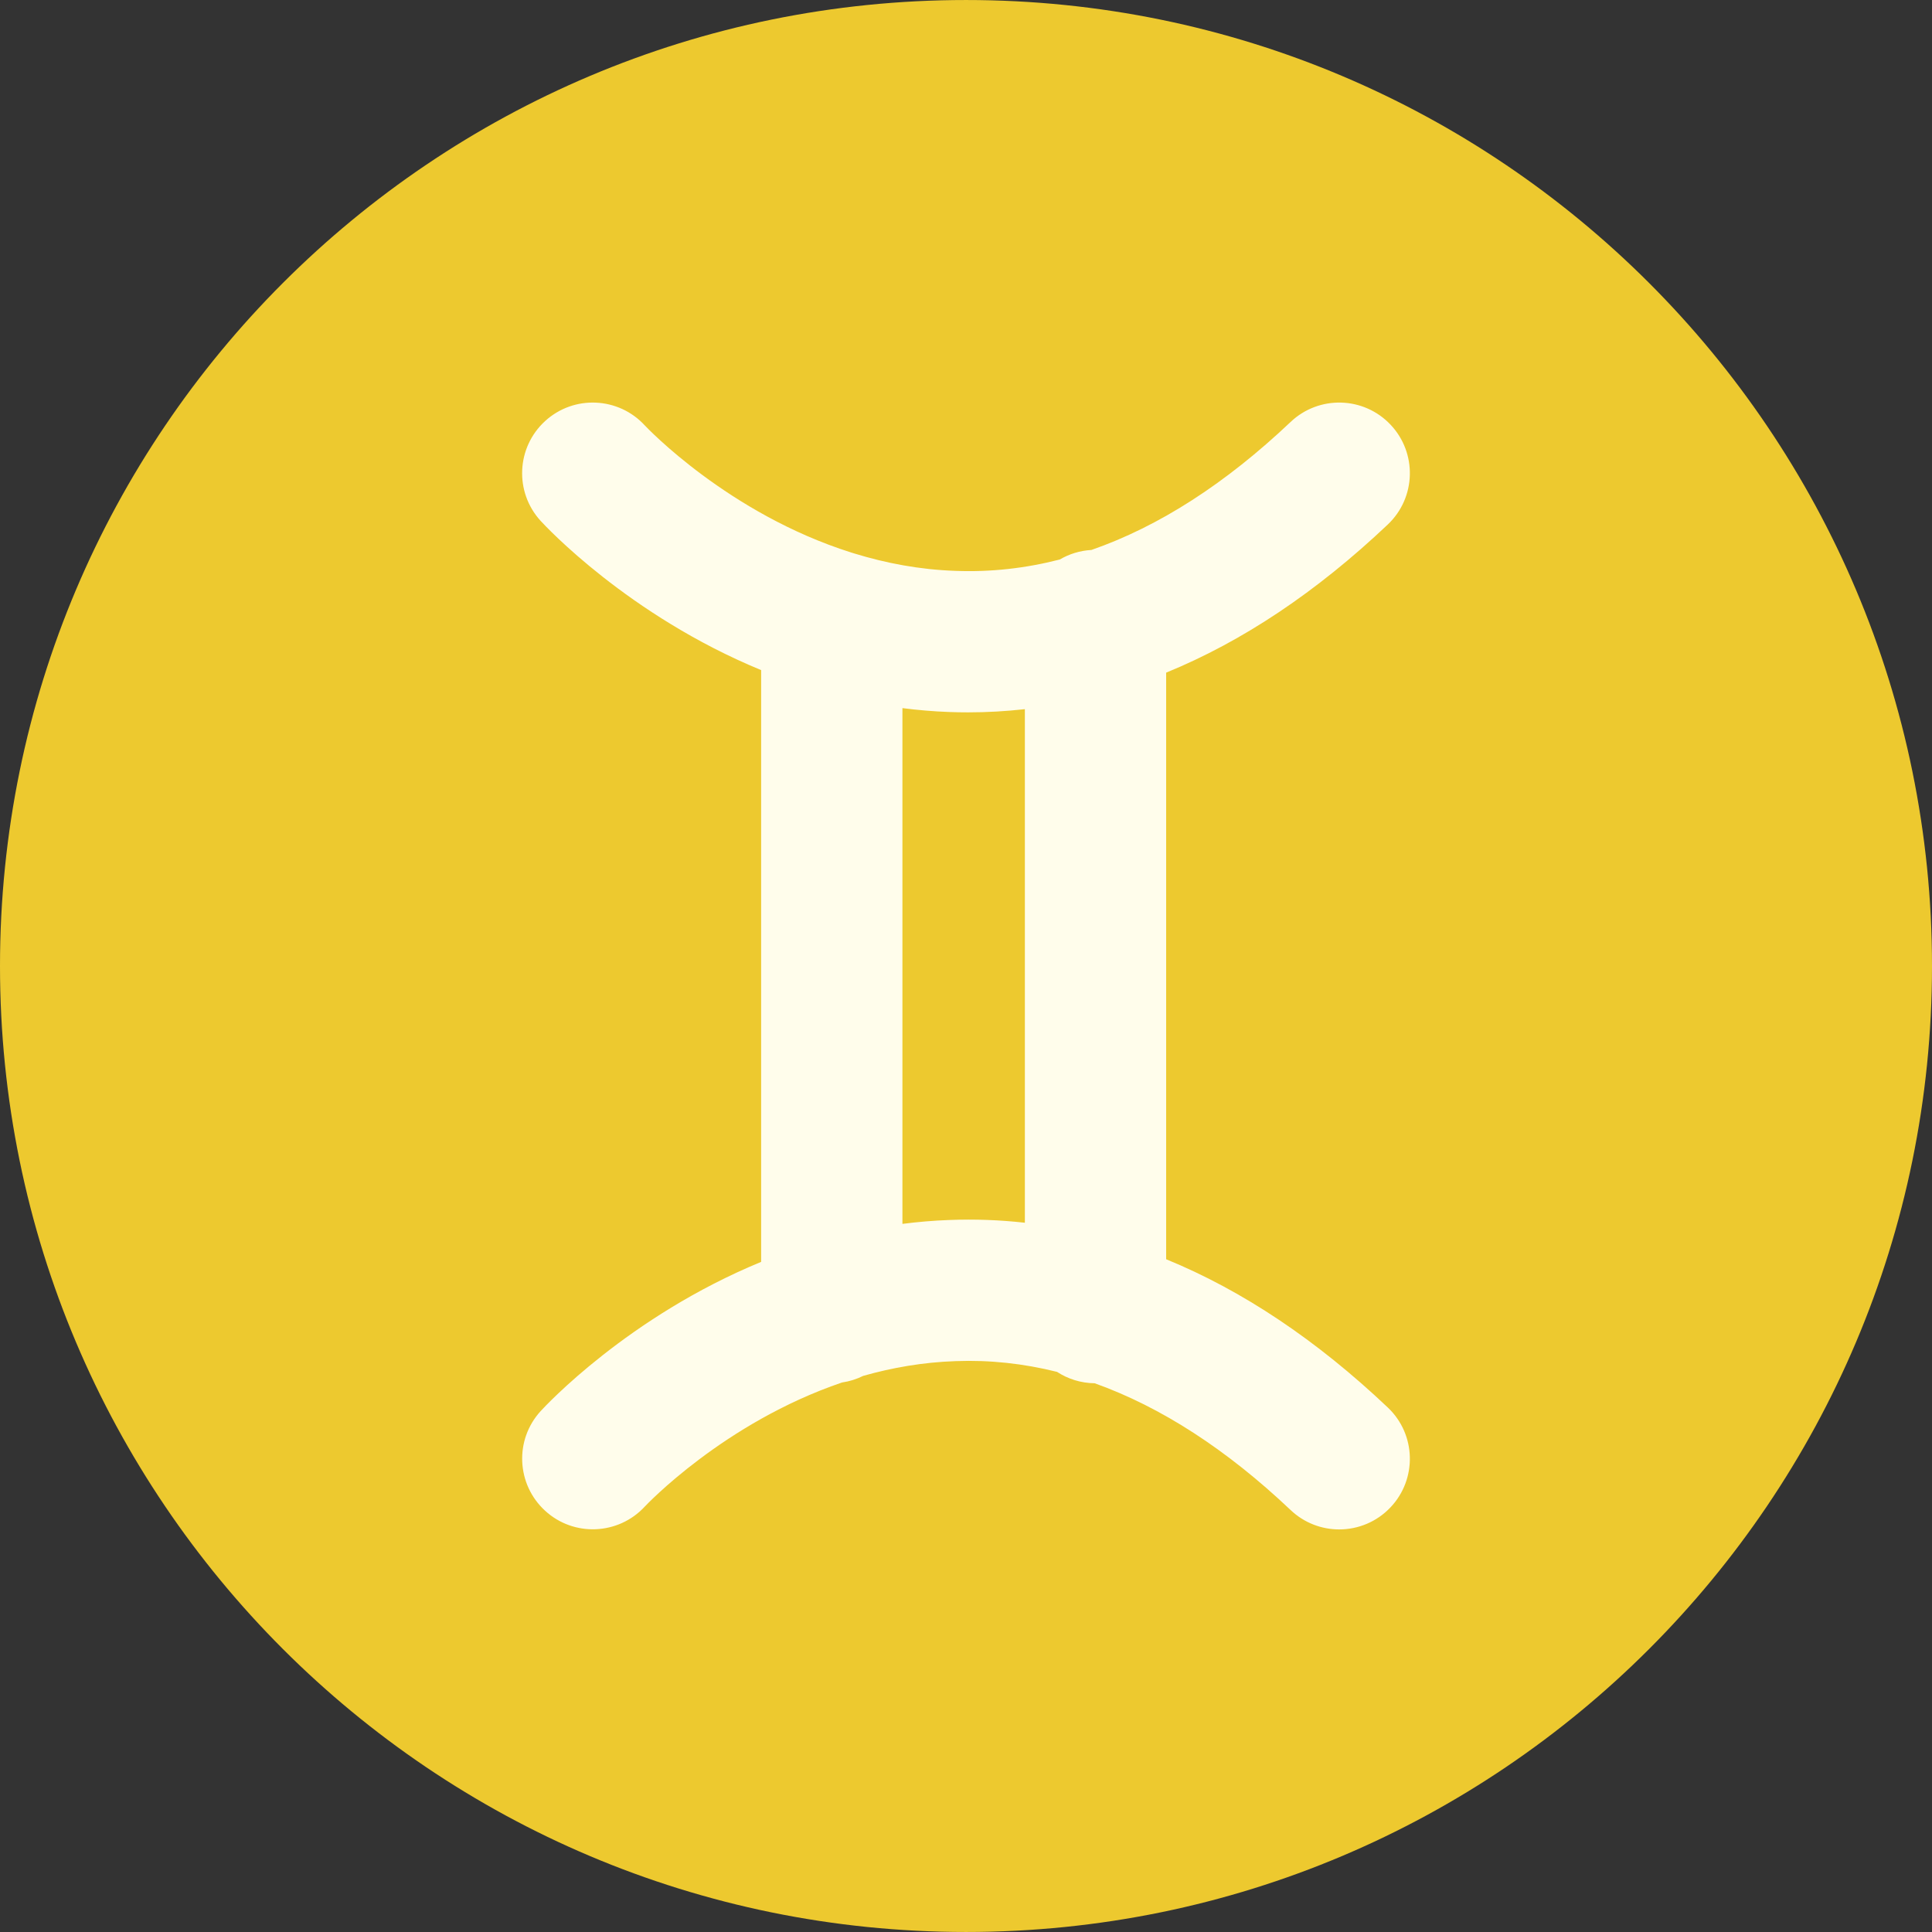
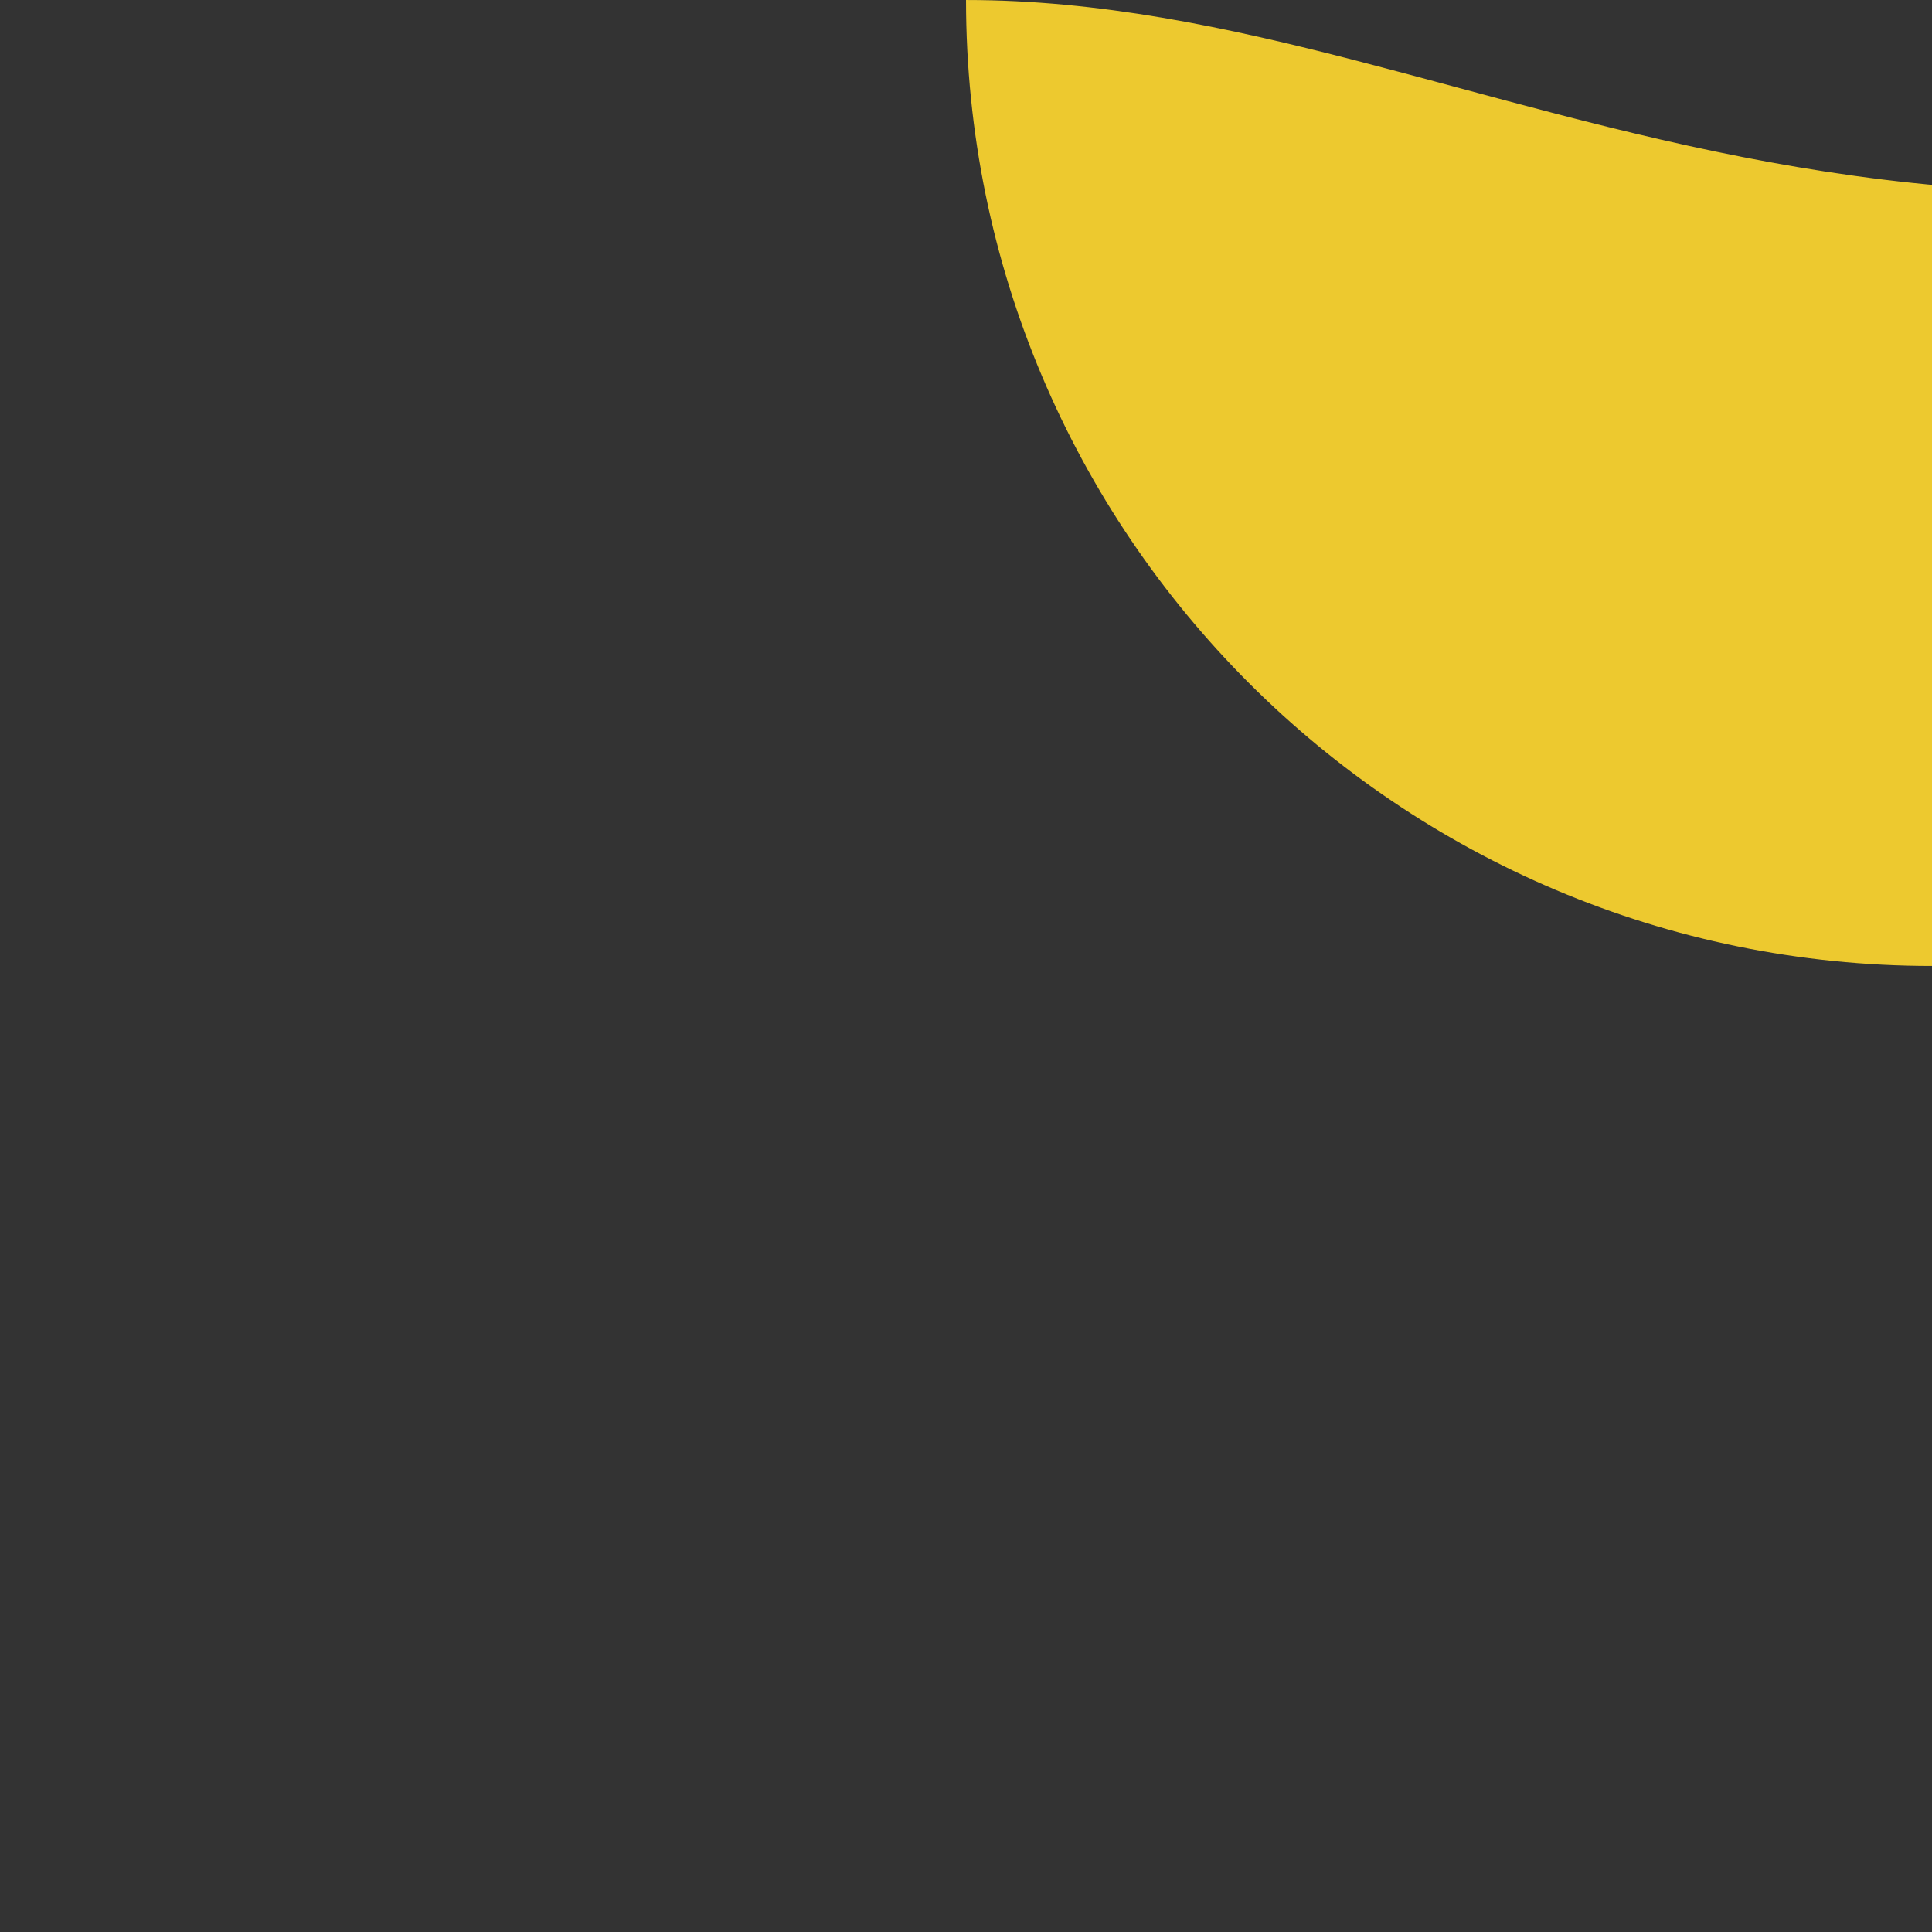
<svg xmlns="http://www.w3.org/2000/svg" version="1.1" id="Layer_1" x="0px" y="0px" viewBox="0 0 496.159 496.159" style="enable-background:new 0 0 496.159 496.159;" xml:space="preserve">
  <rect x="0" y="0" width="496.159" height="496.159" fill="#333333" stroke="none" />
-   <path style="fill:#EDC92F;" d="M248.083,0.003C111.071,0.003,0,111.063,0,248.085c0,137.001,111.07,248.07,248.083,248.07  c137.006,0,248.076-111.069,248.076-248.07C496.159,111.062,385.089,0.003,248.083,0.003z" />
-   <path style="fill:#FFFDEB;" d="M299.481,323.388V172.744c19.584-8.006,38.608-20.703,56.922-38.047  c7.274-6.888,7.587-18.373,0.694-25.647c-6.885-7.274-18.372-7.586-25.646-0.694c-16.717,15.835-33.817,26.847-51.164,32.878  c-2.953,0.169-5.711,1.038-8.119,2.453c-8.853,2.273-17.763,3.259-26.713,2.919c-9.261-0.304-17.996-1.989-26.064-4.469  c-0.264-0.089-0.53-0.17-0.8-0.248c-31.566-9.966-52.558-32.16-52.999-32.638c-6.768-7.359-18.208-7.866-25.593-1.124  c-7.398,6.758-7.923,18.231-1.166,25.629c1.237,1.354,22.504,24.267,56.637,38.334v151.976c-34.132,14.067-55.4,36.98-56.637,38.335  c-6.739,7.38-6.218,18.796,1.142,25.56c7.355,6.772,18.825,6.283,25.611-1.052c0.257-0.277,20.264-21.53,50.651-31.87  c1.93-0.281,3.758-0.861,5.441-1.699c7.424-2.105,15.386-3.512,23.777-3.788c8.694-0.329,17.371,0.605,26.004,2.761  c2.788,1.814,6.101,2.885,9.665,2.926c17.052,6.096,33.895,17.001,50.327,32.563c3.507,3.323,7.993,4.972,12.471,4.972  c4.809,0,9.611-1.9,13.175-5.667c6.893-7.274,6.58-18.758-0.694-25.646C338.099,344.124,319.064,331.406,299.481,323.388z   M263.197,314.012c-6.419-0.716-12.882-0.959-19.385-0.706c-4.111,0.149-8.13,0.495-12.058,1V181.853  c3.928,0.505,7.947,0.851,12.058,1c1.605,0.06,3.203,0.088,4.805,0.088c4.886,0,9.746-0.278,14.58-0.821V314.012z" />
+   <path style="fill:#EDC92F;" d="M248.083,0.003c0,137.001,111.07,248.07,248.083,248.07  c137.006,0,248.076-111.069,248.076-248.07C496.159,111.062,385.089,0.003,248.083,0.003z" />
  <g>
</g>
  <g>
</g>
  <g>
</g>
  <g>
</g>
  <g>
</g>
  <g>
</g>
  <g>
</g>
  <g>
</g>
  <g>
</g>
  <g>
</g>
  <g>
</g>
  <g>
</g>
  <g>
</g>
  <g>
</g>
  <g>
</g>
</svg>